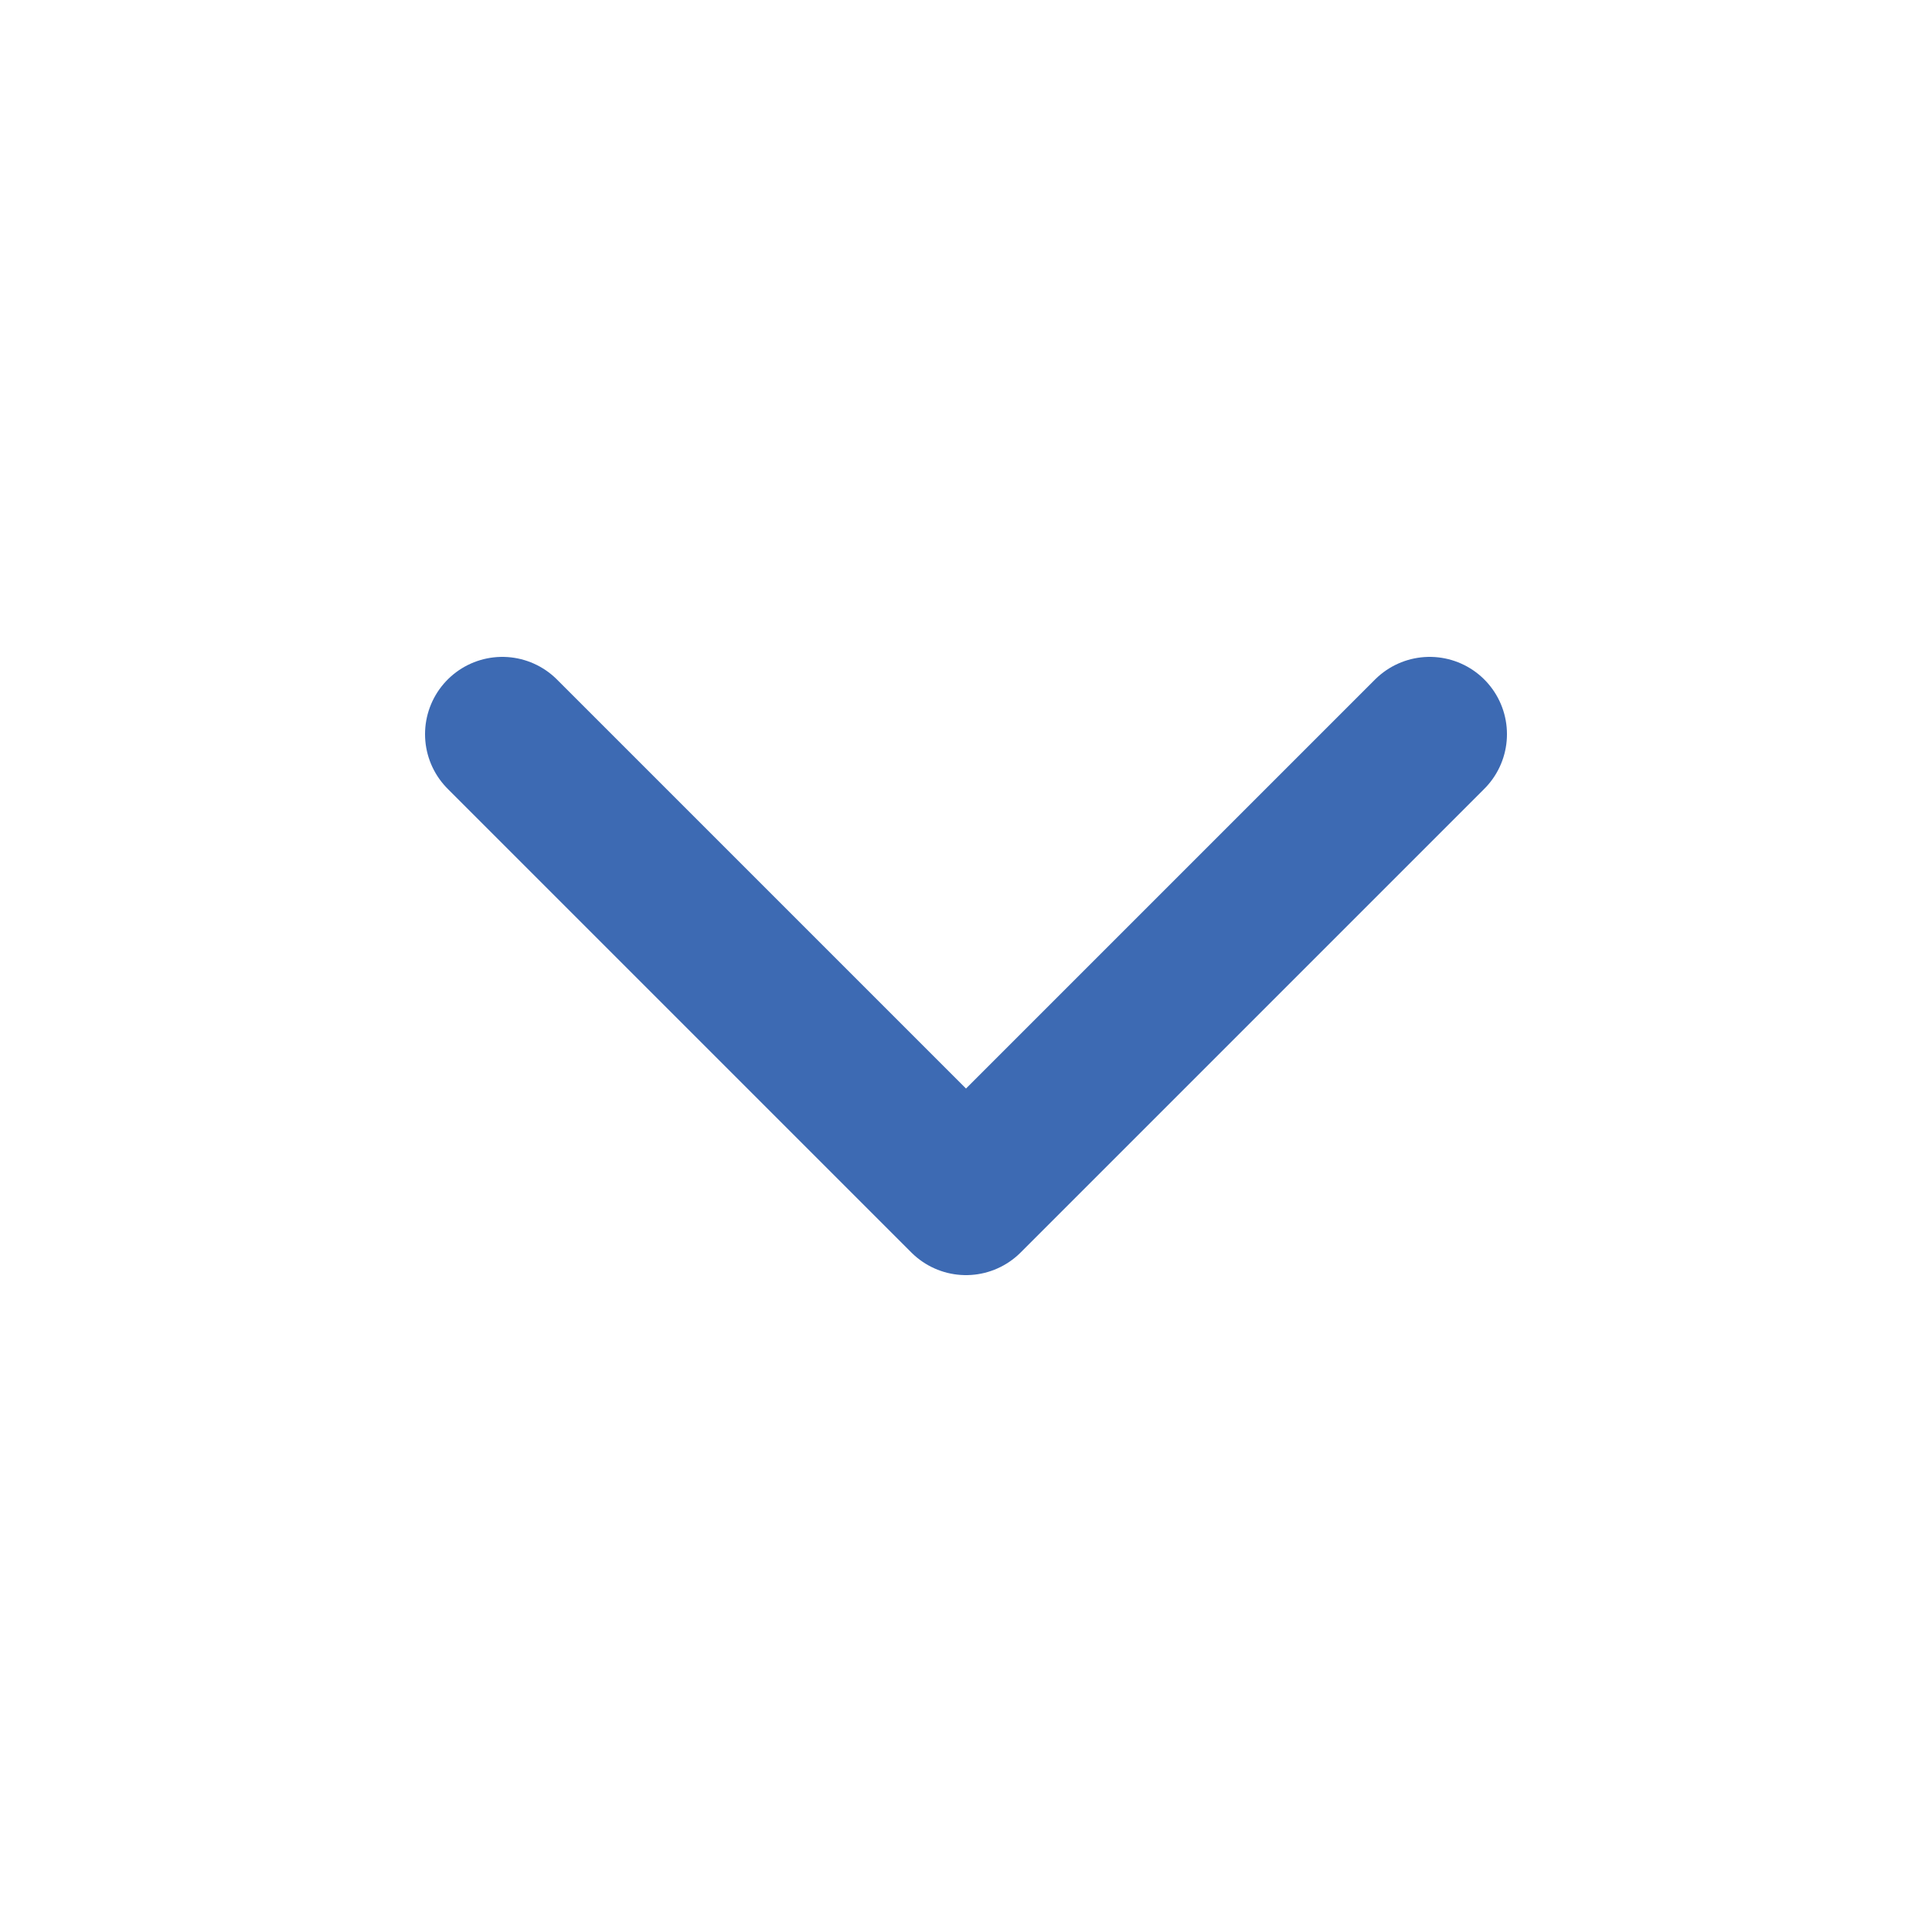
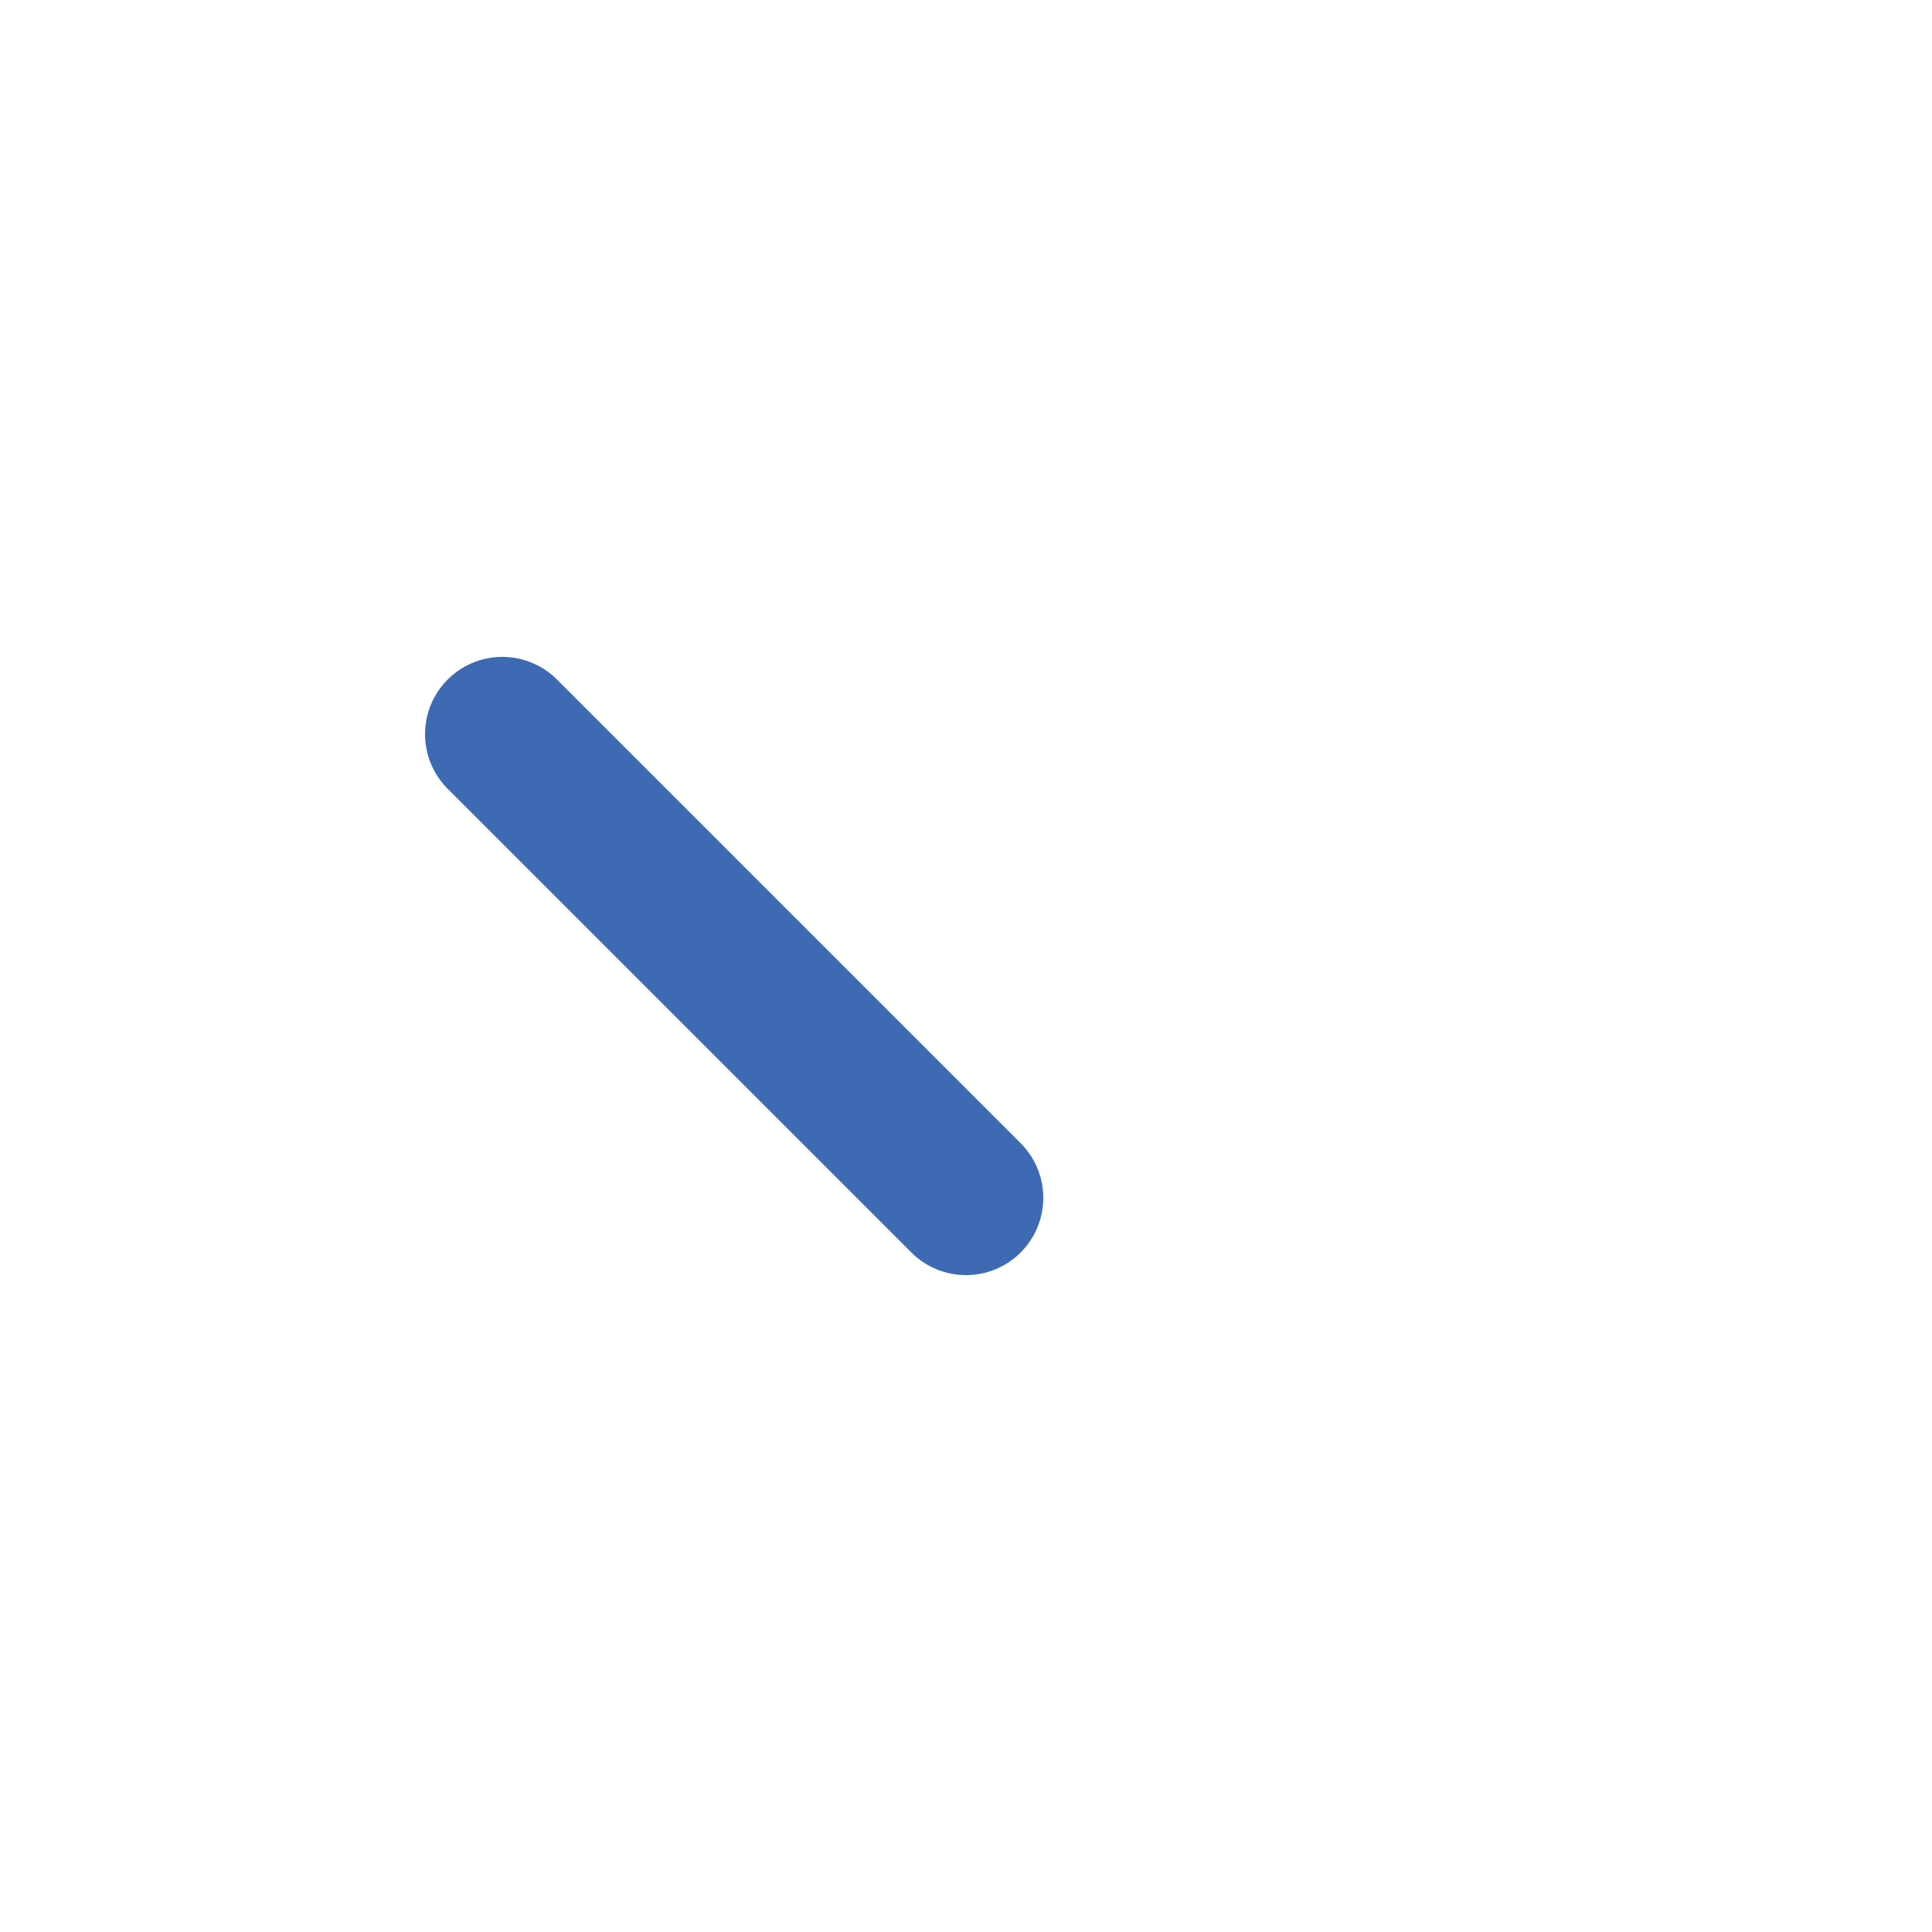
<svg xmlns="http://www.w3.org/2000/svg" width="25" height="25" viewBox="0 0 25 25" fill="none">
-   <path d="M6.5 9.5L12.5 15.5L18.5 9.5" stroke="#3D6AB3" stroke-width="2" stroke-linecap="round" stroke-linejoin="round" />
+   <path d="M6.5 9.5L12.5 15.5" stroke="#3D6AB3" stroke-width="2" stroke-linecap="round" stroke-linejoin="round" />
</svg>